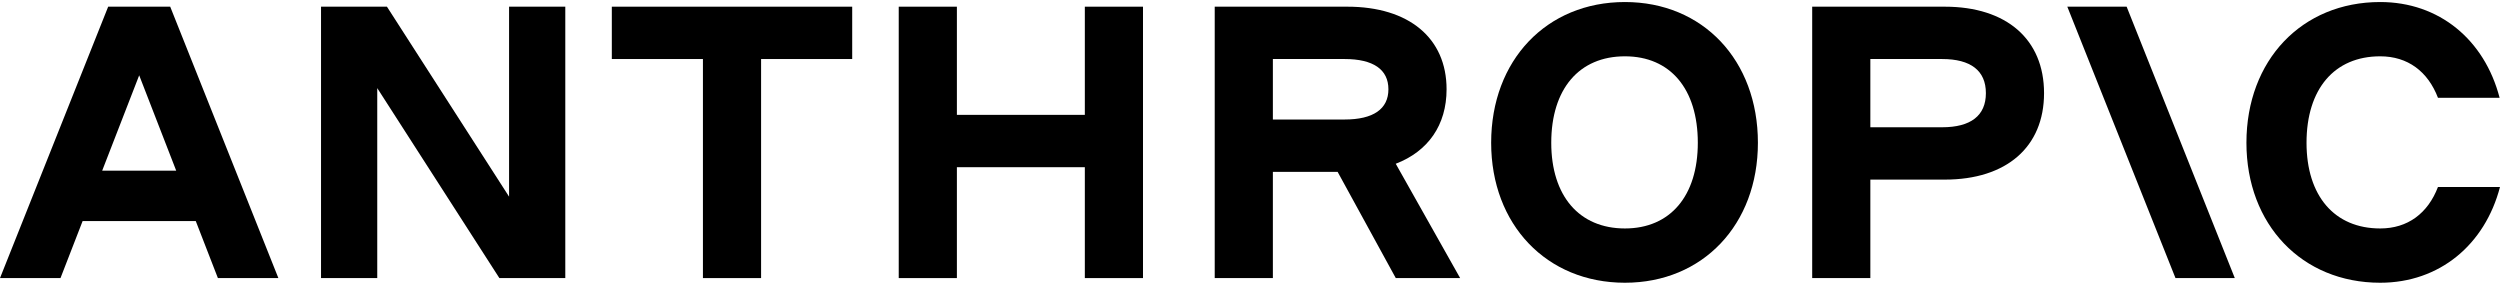
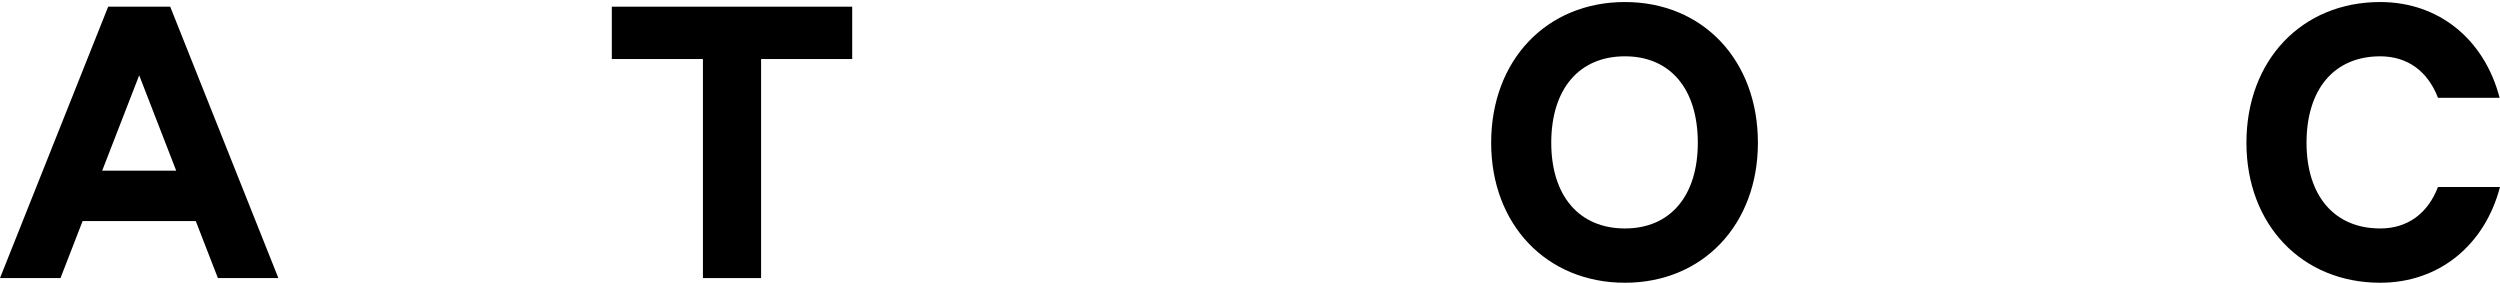
<svg xmlns="http://www.w3.org/2000/svg" width="1176" height="133" viewBox="0 0 1176 133" fill="currentColor" aria-hidden="true" focusable="false">
  <path d="M287.799 27.766H330.659V130.812H358.016V27.766H400.876V3.144H287.799V27.766Z" />
-   <path d="M239.468 92.511L182.017 3.144H151.012V130.812H177.458V41.444L234.908 130.812H265.913V3.144H239.468V92.511Z" />
-   <path d="M510.305 54.029H450.119V3.144H422.762V130.812H450.119V78.65H510.305V130.812H537.663V3.144H510.305V54.029Z" />
  <path d="M50.885 3.144L0 130.812H28.452L38.858 104.001H92.094L102.499 130.812H130.95L80.066 3.144H50.885ZM48.061 80.292L65.475 35.426L82.889 80.292H48.061Z" />
  <path d="M764.364 0.956C727.522 0.956 701.442 28.313 701.442 67.16C701.442 105.643 727.522 133 764.364 133C801.022 133 826.921 105.643 826.921 67.16C826.921 28.313 801.022 0.956 764.364 0.956ZM764.364 107.467C742.842 107.467 729.711 92.147 729.711 67.16C729.711 41.809 742.842 26.489 764.364 26.489C785.702 26.489 798.651 41.809 798.651 67.16C798.651 92.147 785.702 107.467 764.364 107.467Z" />
  <path d="M1146.82 87.952C1142.08 100.354 1132.59 107.467 1119.64 107.467C1098.12 107.467 1084.99 92.147 1084.99 67.16C1084.99 41.809 1098.12 26.489 1119.64 26.489C1132.59 26.489 1142.08 33.602 1146.82 46.004H1175.82C1168.7 18.647 1147.37 0.956 1119.64 0.956C1082.8 0.956 1056.72 28.313 1056.72 67.16C1056.72 105.643 1082.8 133 1119.64 133C1147.55 133 1168.89 115.127 1176 87.952H1146.82Z" />
-   <path d="M972.462 3.144L1023.35 130.812H1051.25L1000.37 3.144H972.462Z" />
-   <path d="M914.829 3.144H852.454V130.812H879.812V84.487H914.829C943.828 84.487 961.519 69.166 961.519 43.815C961.519 18.464 943.828 3.144 914.829 3.144ZM913.552 59.865H879.812V27.766H913.552C927.048 27.766 934.161 33.237 934.161 43.815C934.161 54.394 927.048 59.865 913.552 59.865Z" />
-   <path d="M680.468 41.992C680.468 17.917 662.777 3.144 633.778 3.144H571.403V130.812H598.761V80.839H629.217L656.576 130.812H686.851L656.557 77.033C671.763 71.187 680.468 58.878 680.468 41.992ZM598.761 27.766H632.501C645.998 27.766 653.11 32.69 653.11 41.992C653.11 51.293 645.998 56.217 632.501 56.217H598.761V27.766Z" />
</svg>